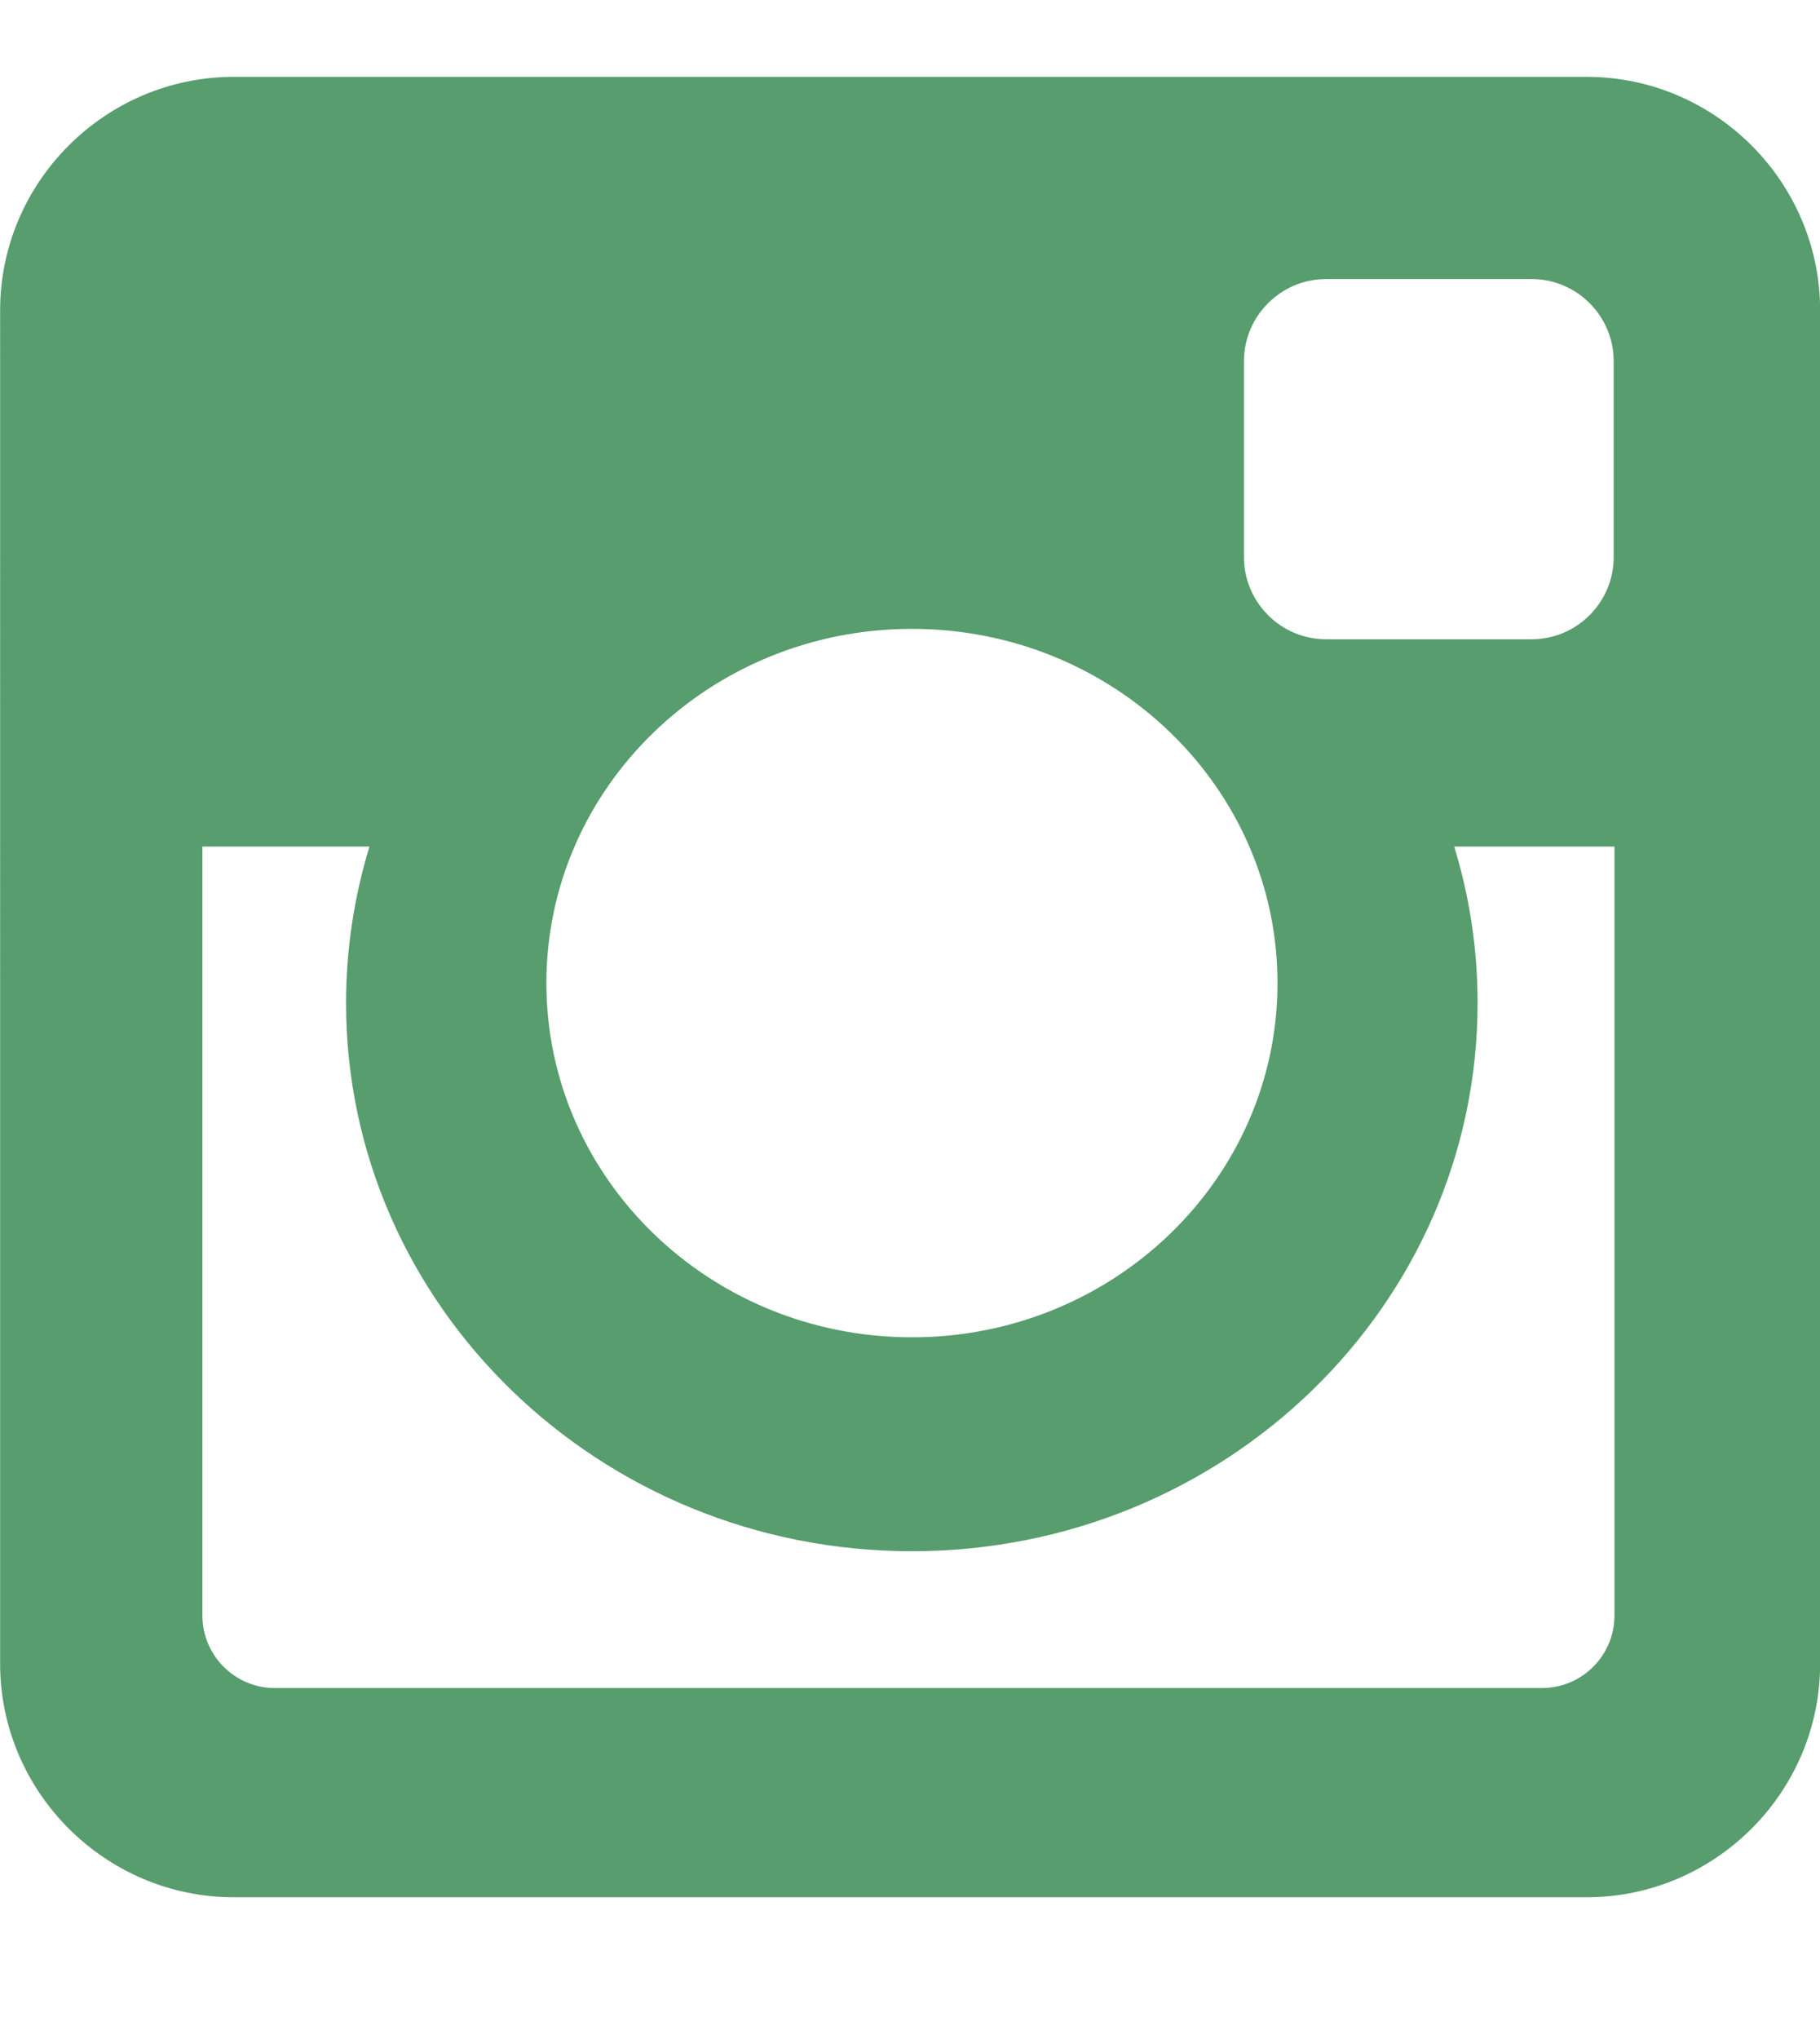
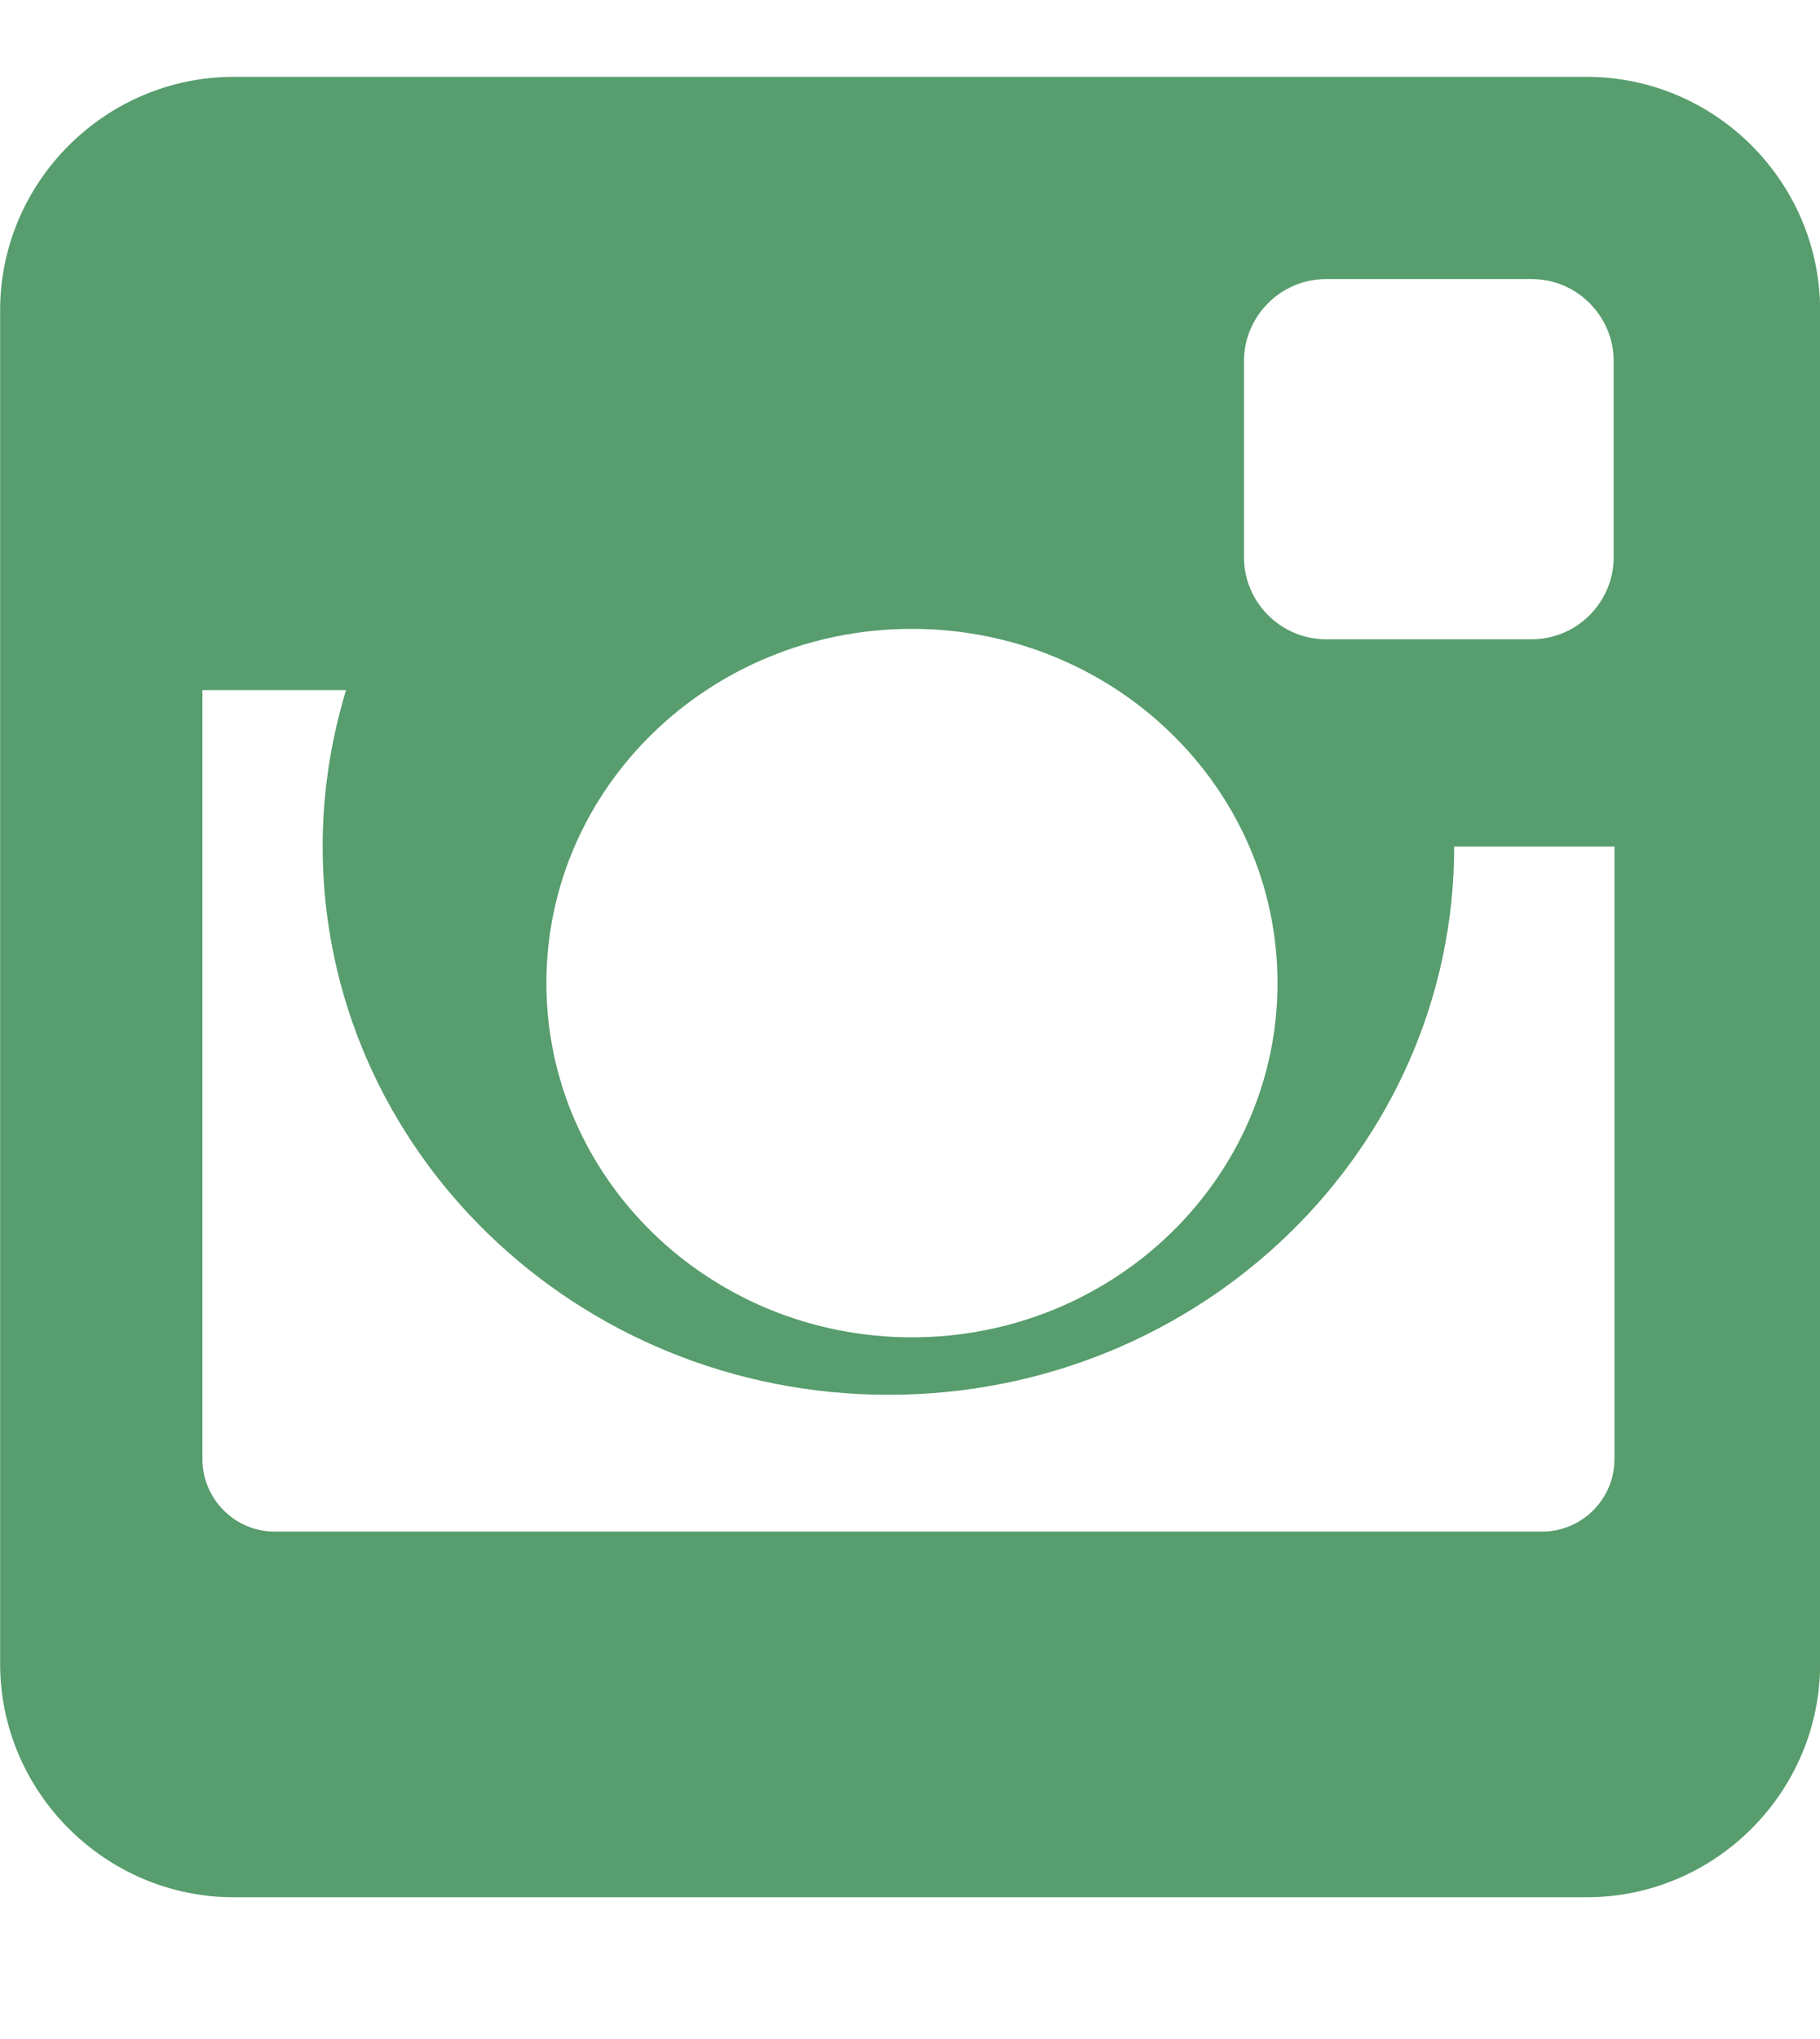
<svg xmlns="http://www.w3.org/2000/svg" version="1.1" id="Layer_1" x="0px" y="0px" width="14px" height="15.68px" viewBox="-0.438 0 14 15.68" enable-background="new -0.438 0 14 15.68" xml:space="preserve">
-   <path fill="#579D6D" d="M1.36,0.591h10.407c0.988,0,1.796,0.808,1.796,1.797v10.406c0,0.988-0.808,1.796-1.796,1.796H1.36  c-0.987,0-1.797-0.808-1.797-1.796V2.388C-0.438,1.399,0.373,0.591,1.36,0.591z M9.762,2.146c-0.347,0-0.631,0.284-0.631,0.631  v1.508c0,0.347,0.284,0.631,0.631,0.631h1.583c0.346,0,0.63-0.284,0.63-0.631V2.777c0-0.347-0.284-0.631-0.63-0.631H9.762z   M11.98,6.51h-1.232c0.117,0.381,0.18,0.784,0.18,1.203c0,2.327-1.948,4.216-4.351,4.216c-2.403,0-4.353-1.889-4.353-4.216  c0-0.418,0.064-0.821,0.18-1.203H1.119v5.913c0,0.308,0.25,0.558,0.556,0.558h9.749c0.307,0,0.557-0.25,0.557-0.558V6.51z   M6.577,4.836c-1.553,0-2.812,1.219-2.812,2.724c0,1.504,1.259,2.724,2.812,2.724c1.552,0,2.812-1.22,2.812-2.724  C9.389,6.055,8.129,4.836,6.577,4.836z" />
+   <path fill="#579D6D" d="M1.36,0.591h10.407c0.988,0,1.796,0.808,1.796,1.797v10.406c0,0.988-0.808,1.796-1.796,1.796H1.36  c-0.987,0-1.797-0.808-1.797-1.796V2.388C-0.438,1.399,0.373,0.591,1.36,0.591z M9.762,2.146c-0.347,0-0.631,0.284-0.631,0.631  v1.508c0,0.347,0.284,0.631,0.631,0.631h1.583c0.346,0,0.63-0.284,0.63-0.631V2.777c0-0.347-0.284-0.631-0.63-0.631H9.762z   M11.98,6.51h-1.232c0,2.327-1.948,4.216-4.351,4.216c-2.403,0-4.353-1.889-4.353-4.216  c0-0.418,0.064-0.821,0.18-1.203H1.119v5.913c0,0.308,0.25,0.558,0.556,0.558h9.749c0.307,0,0.557-0.25,0.557-0.558V6.51z   M6.577,4.836c-1.553,0-2.812,1.219-2.812,2.724c0,1.504,1.259,2.724,2.812,2.724c1.552,0,2.812-1.22,2.812-2.724  C9.389,6.055,8.129,4.836,6.577,4.836z" />
</svg>